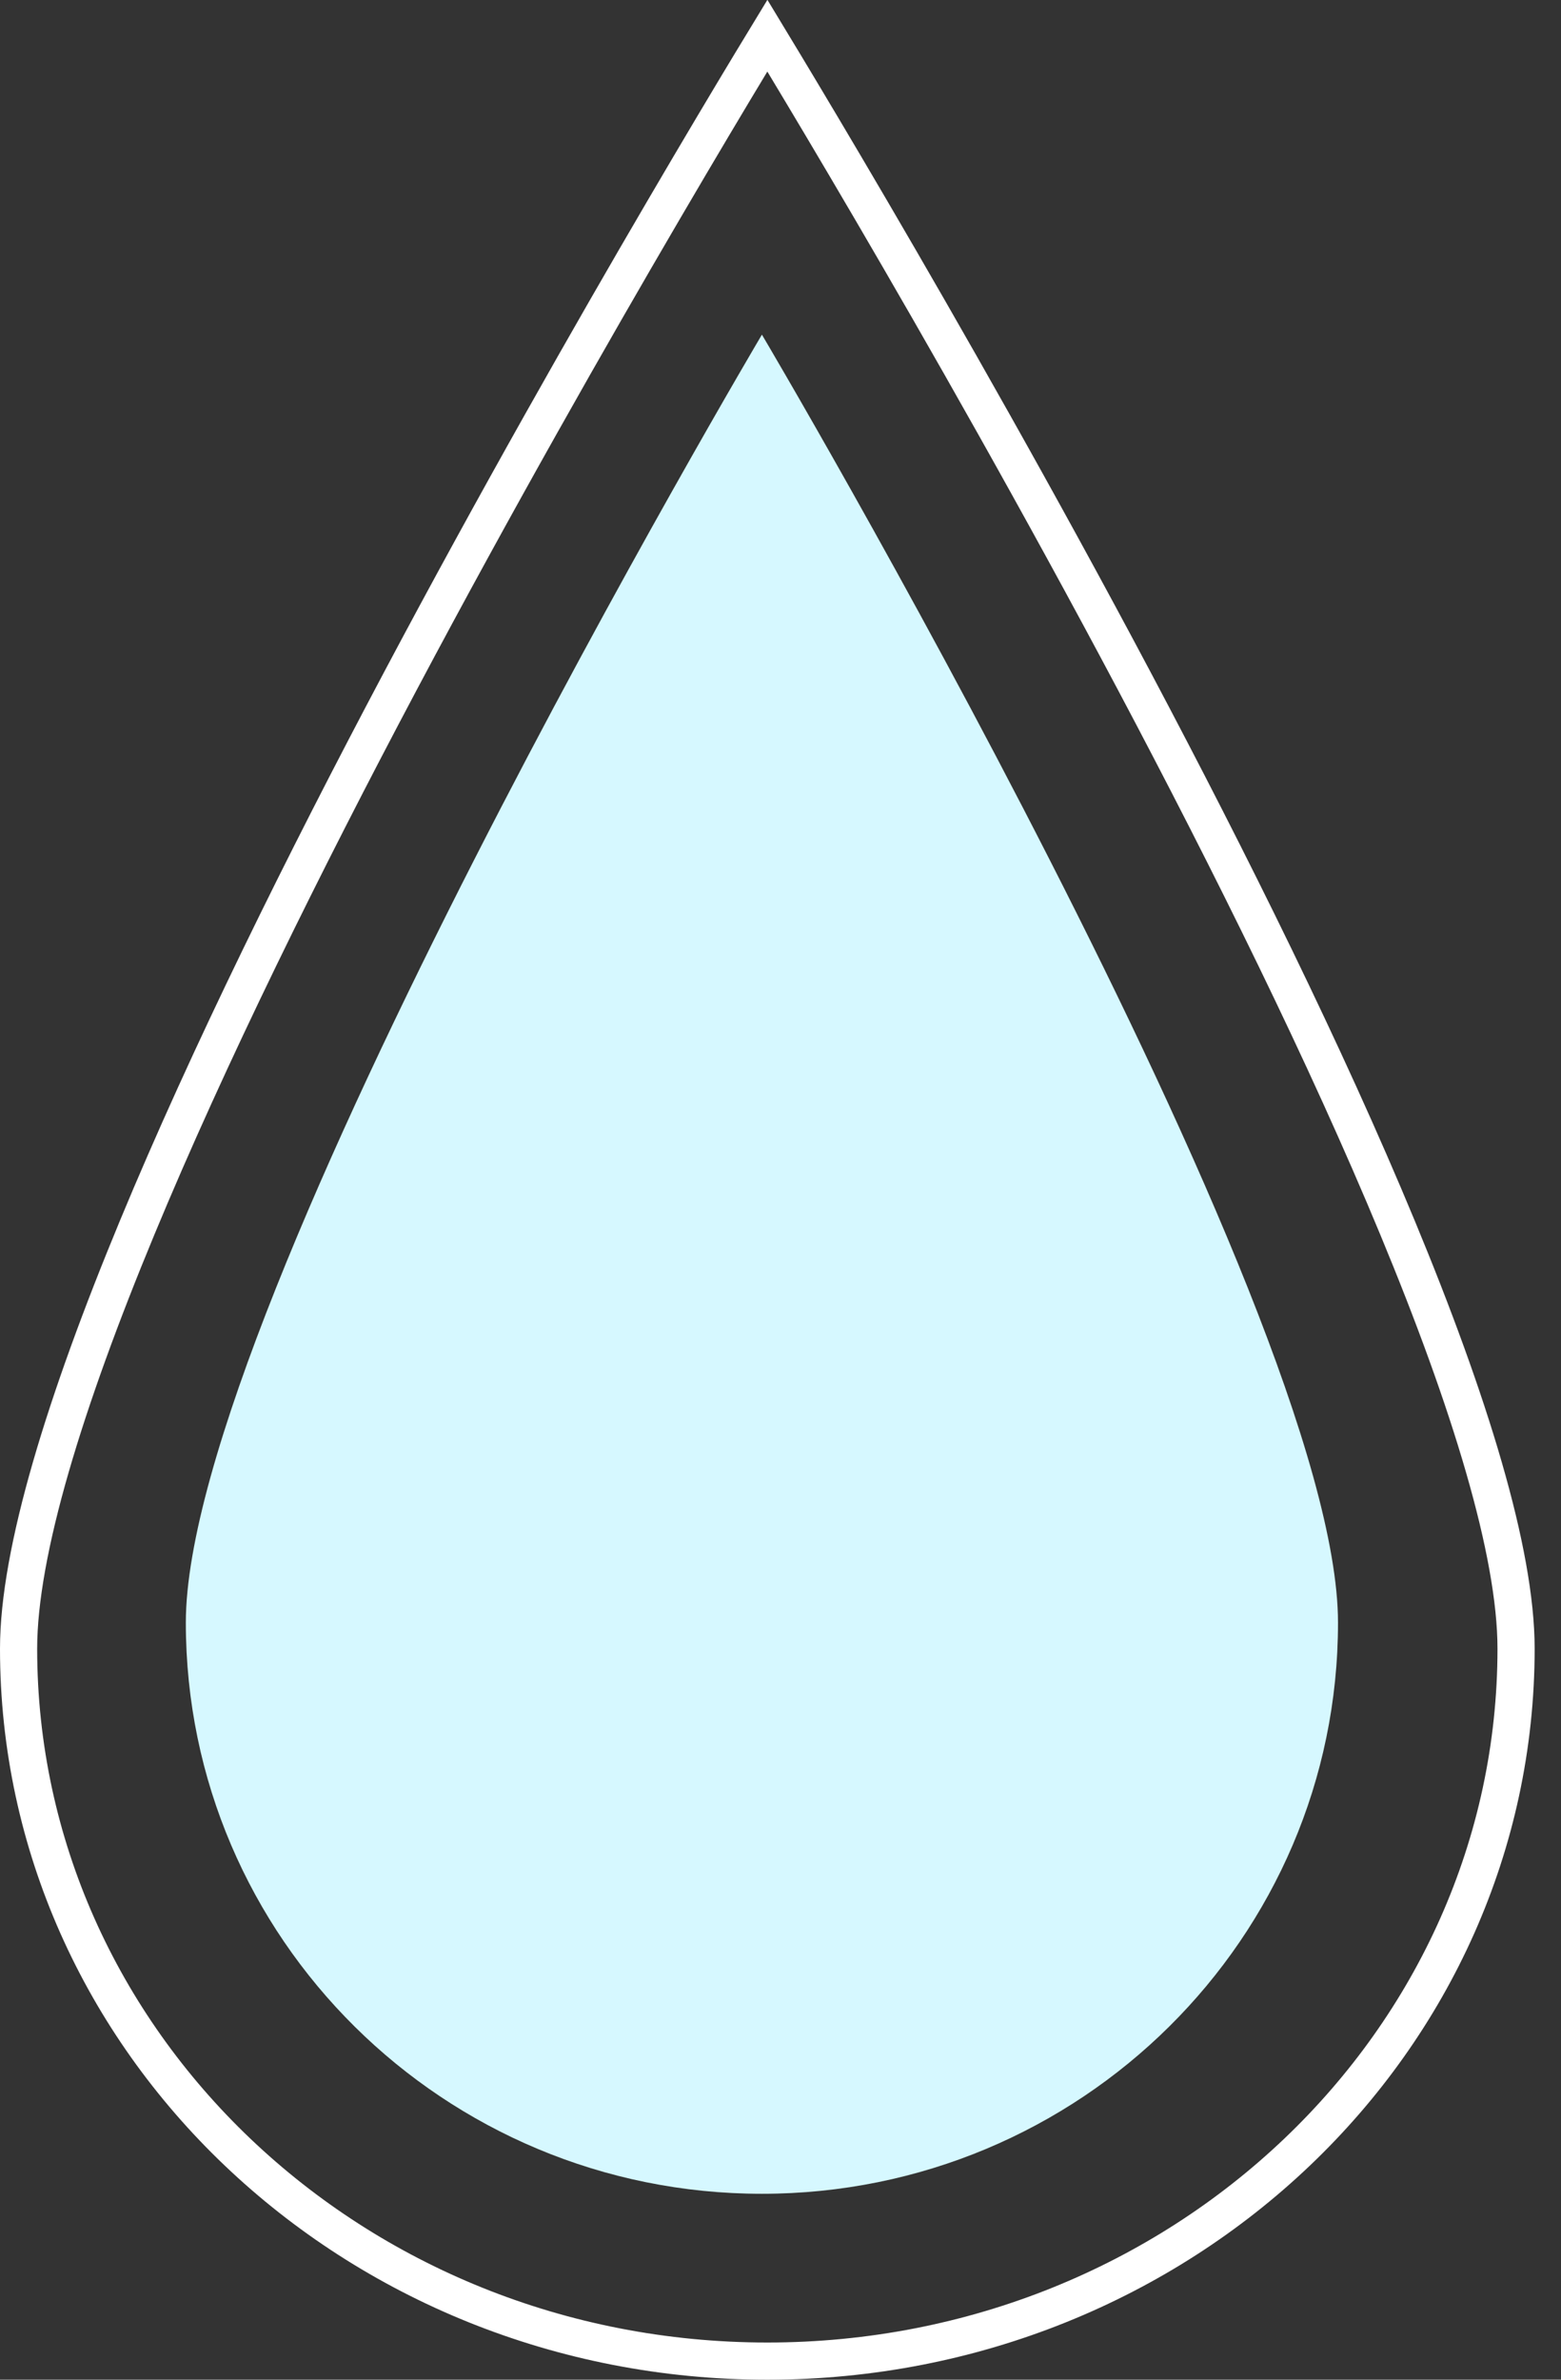
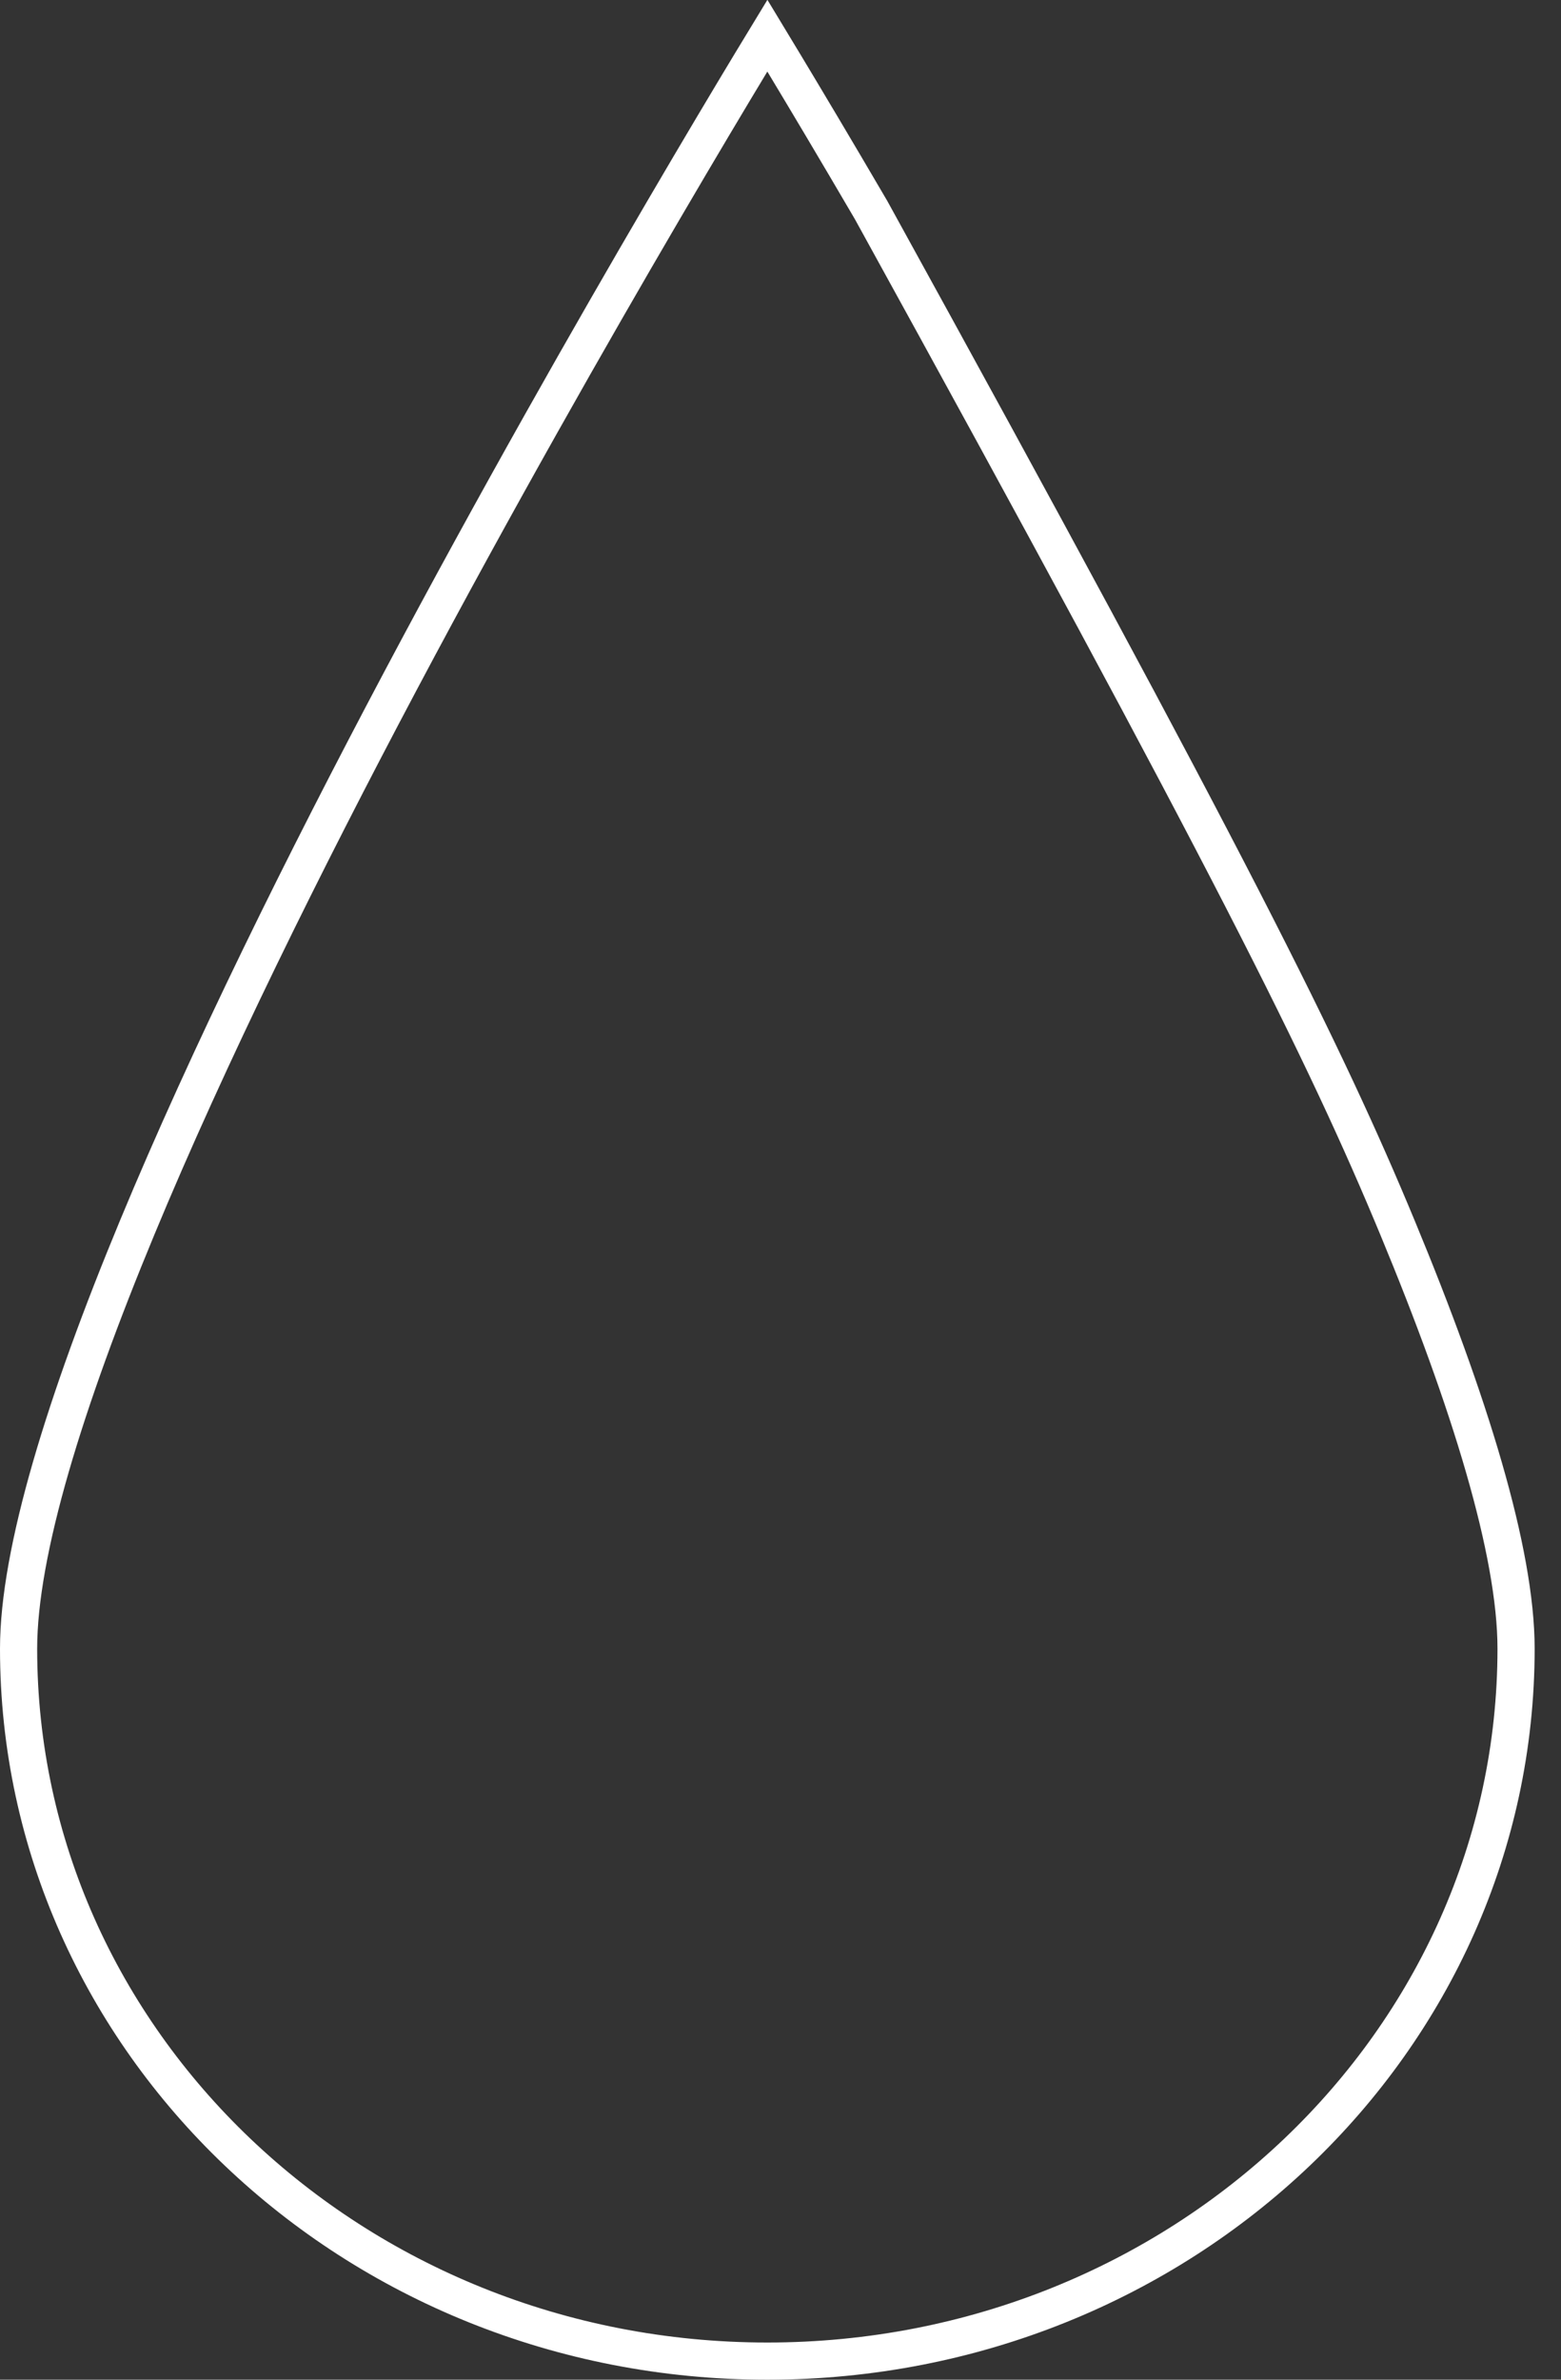
<svg xmlns="http://www.w3.org/2000/svg" width="42" height="64" viewBox="0 0 42 64" fill="none">
  <rect x="0" y="0" width="42" height="64" fill="#333333" stroke="none" />
-   <path d="M40.791 44.339C40.791 54.899 31.795 63.5 20.646 63.5C9.496 63.5 0.5 54.899 0.5 44.339C0.5 41.736 1.751 37.691 3.688 33.022C5.615 28.377 8.187 23.19 10.764 18.332C13.341 13.476 15.918 8.958 17.851 5.654C18.818 4.001 19.623 2.653 20.187 1.718C20.365 1.423 20.518 1.169 20.646 0.959C20.773 1.169 20.927 1.423 21.105 1.718C21.668 2.653 22.473 4.001 23.44 5.654C25.373 8.958 27.95 13.476 30.527 18.332C33.104 23.19 35.677 28.377 37.603 33.022C39.541 37.691 40.791 41.736 40.791 44.339Z" stroke="white" />
-   <path d="M36 43.64C36 52.123 29.06 59 20.5 59C11.94 59 5 52.123 5 43.64C5 35.157 20.5 9 20.5 9C20.5 9 36 35.157 36 43.64Z" fill="#D6F8FF" />
+   <path d="M40.791 44.339C40.791 54.899 31.795 63.5 20.646 63.5C9.496 63.5 0.5 54.899 0.5 44.339C0.5 41.736 1.751 37.691 3.688 33.022C5.615 28.377 8.187 23.19 10.764 18.332C13.341 13.476 15.918 8.958 17.851 5.654C18.818 4.001 19.623 2.653 20.187 1.718C20.365 1.423 20.518 1.169 20.646 0.959C20.773 1.169 20.927 1.423 21.105 1.718C21.668 2.653 22.473 4.001 23.44 5.654C33.104 23.19 35.677 28.377 37.603 33.022C39.541 37.691 40.791 41.736 40.791 44.339Z" stroke="white" />
</svg>